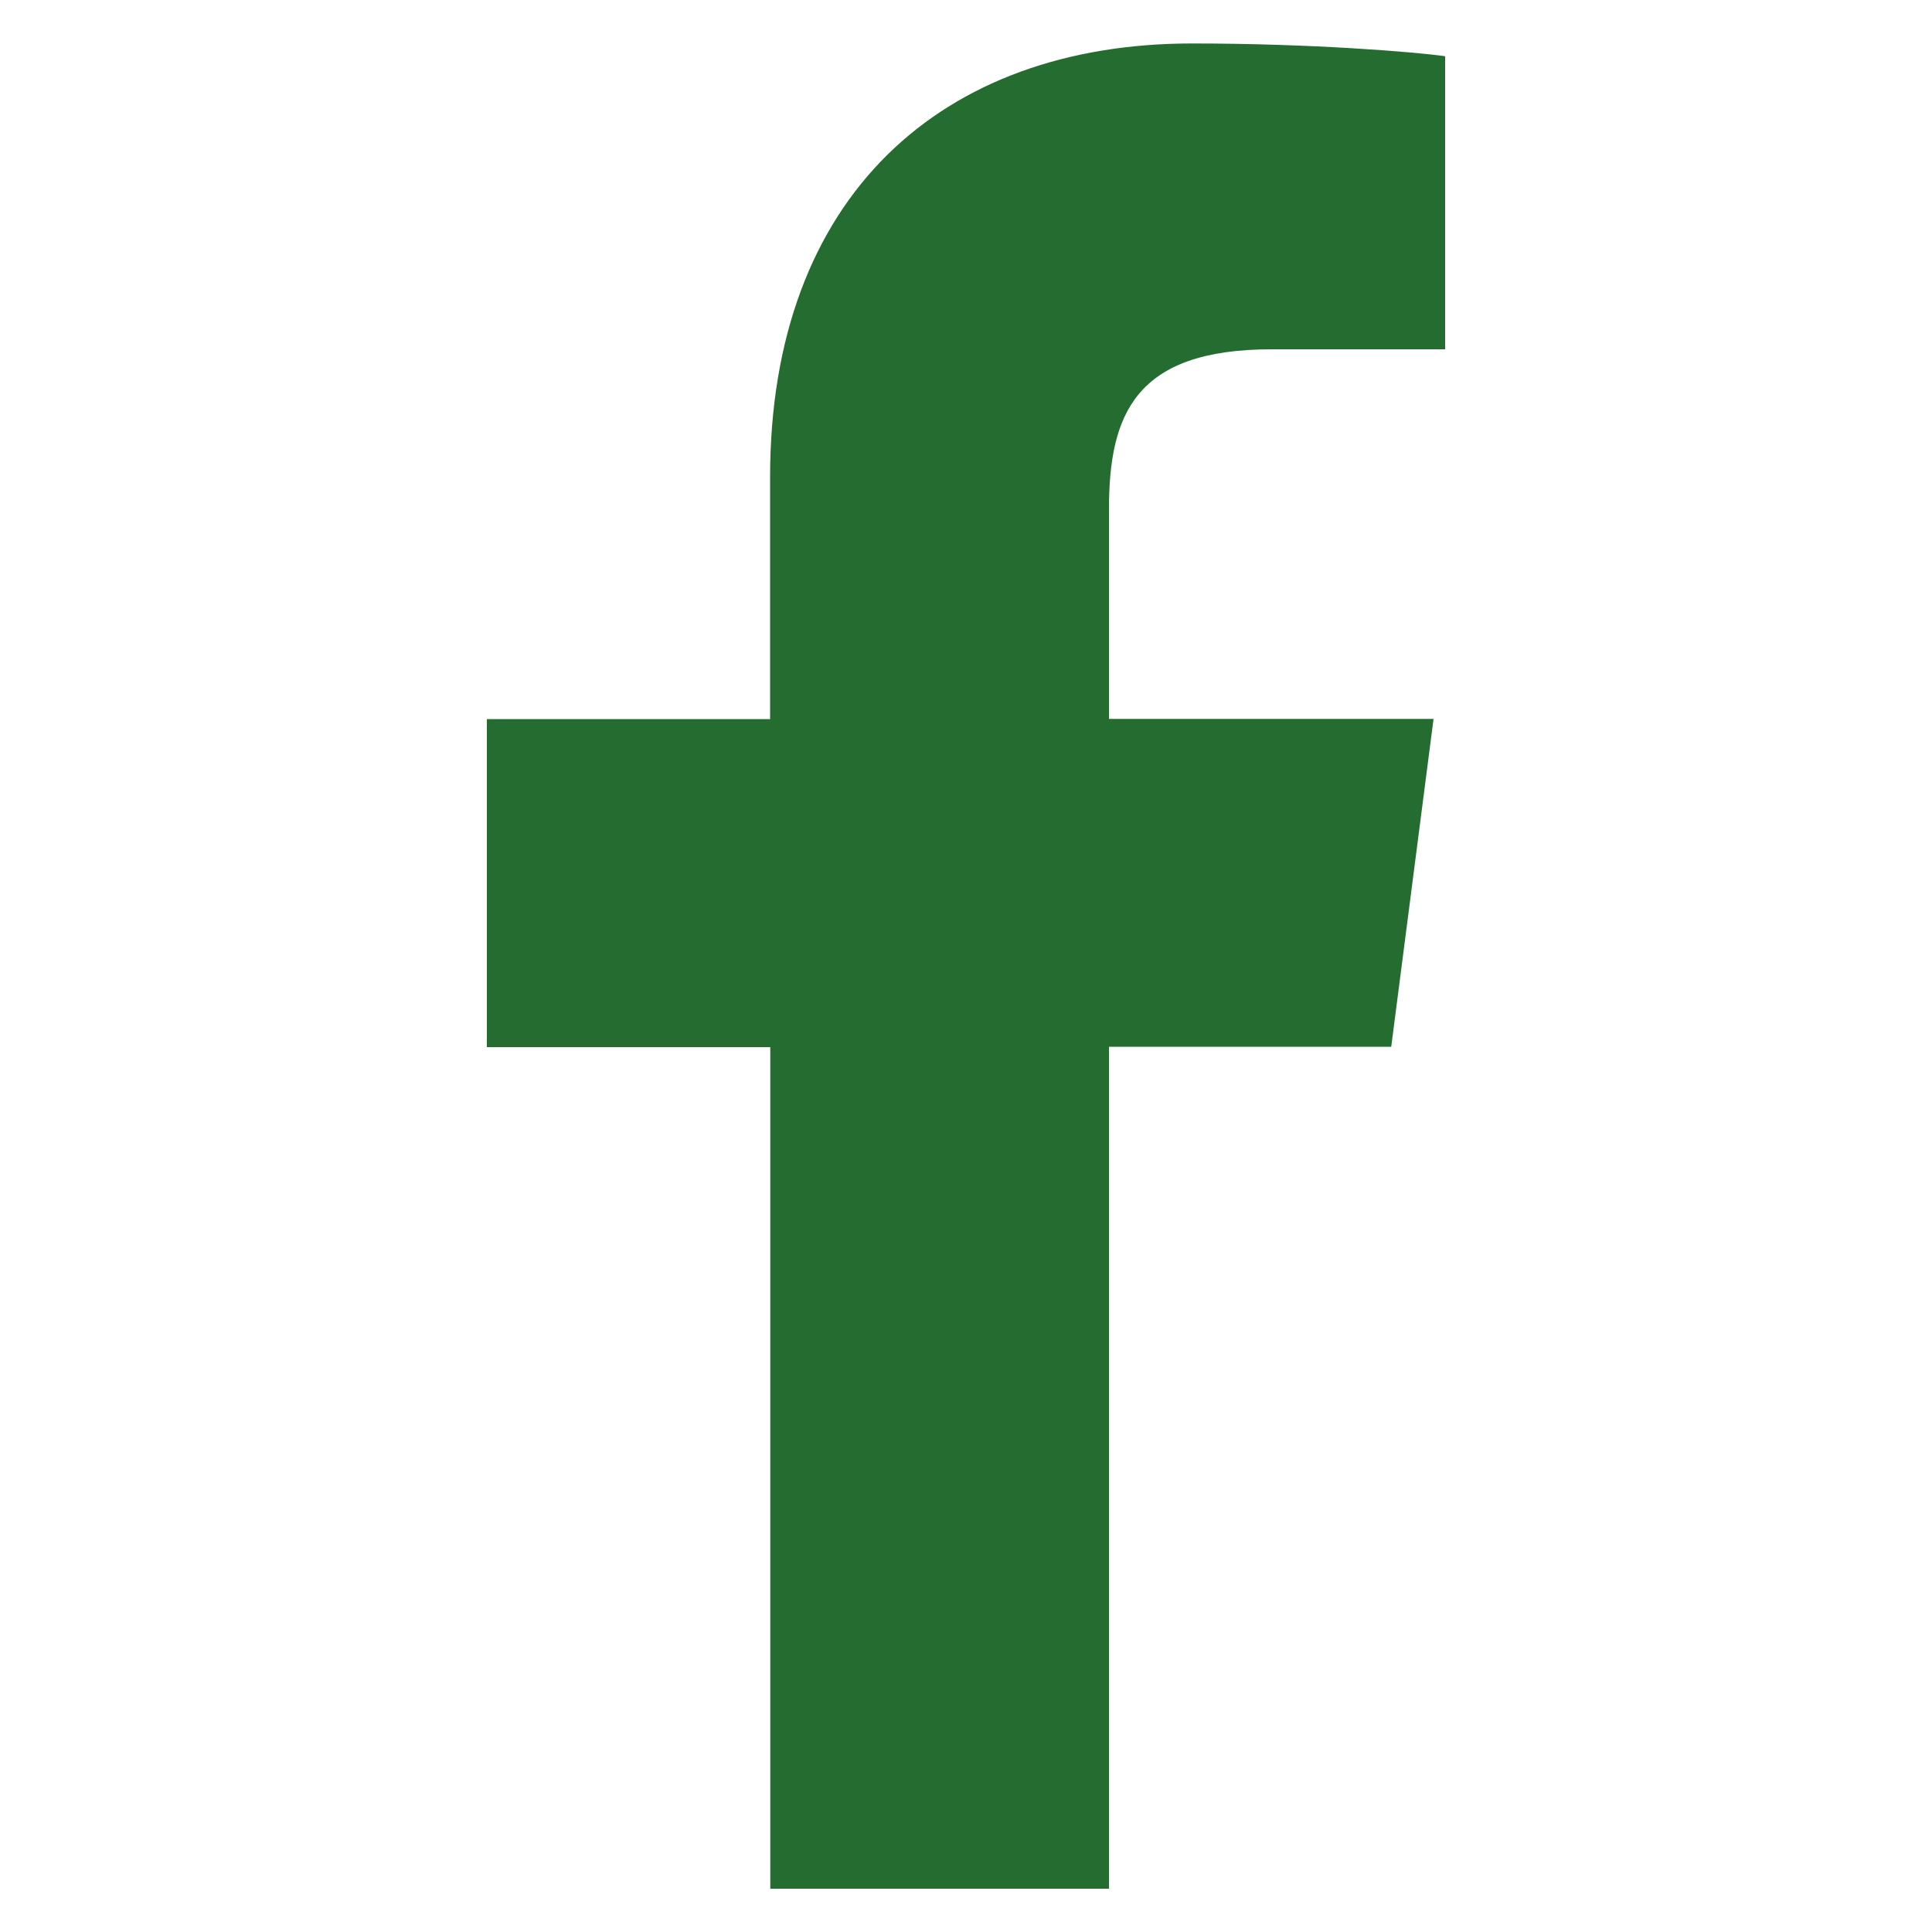
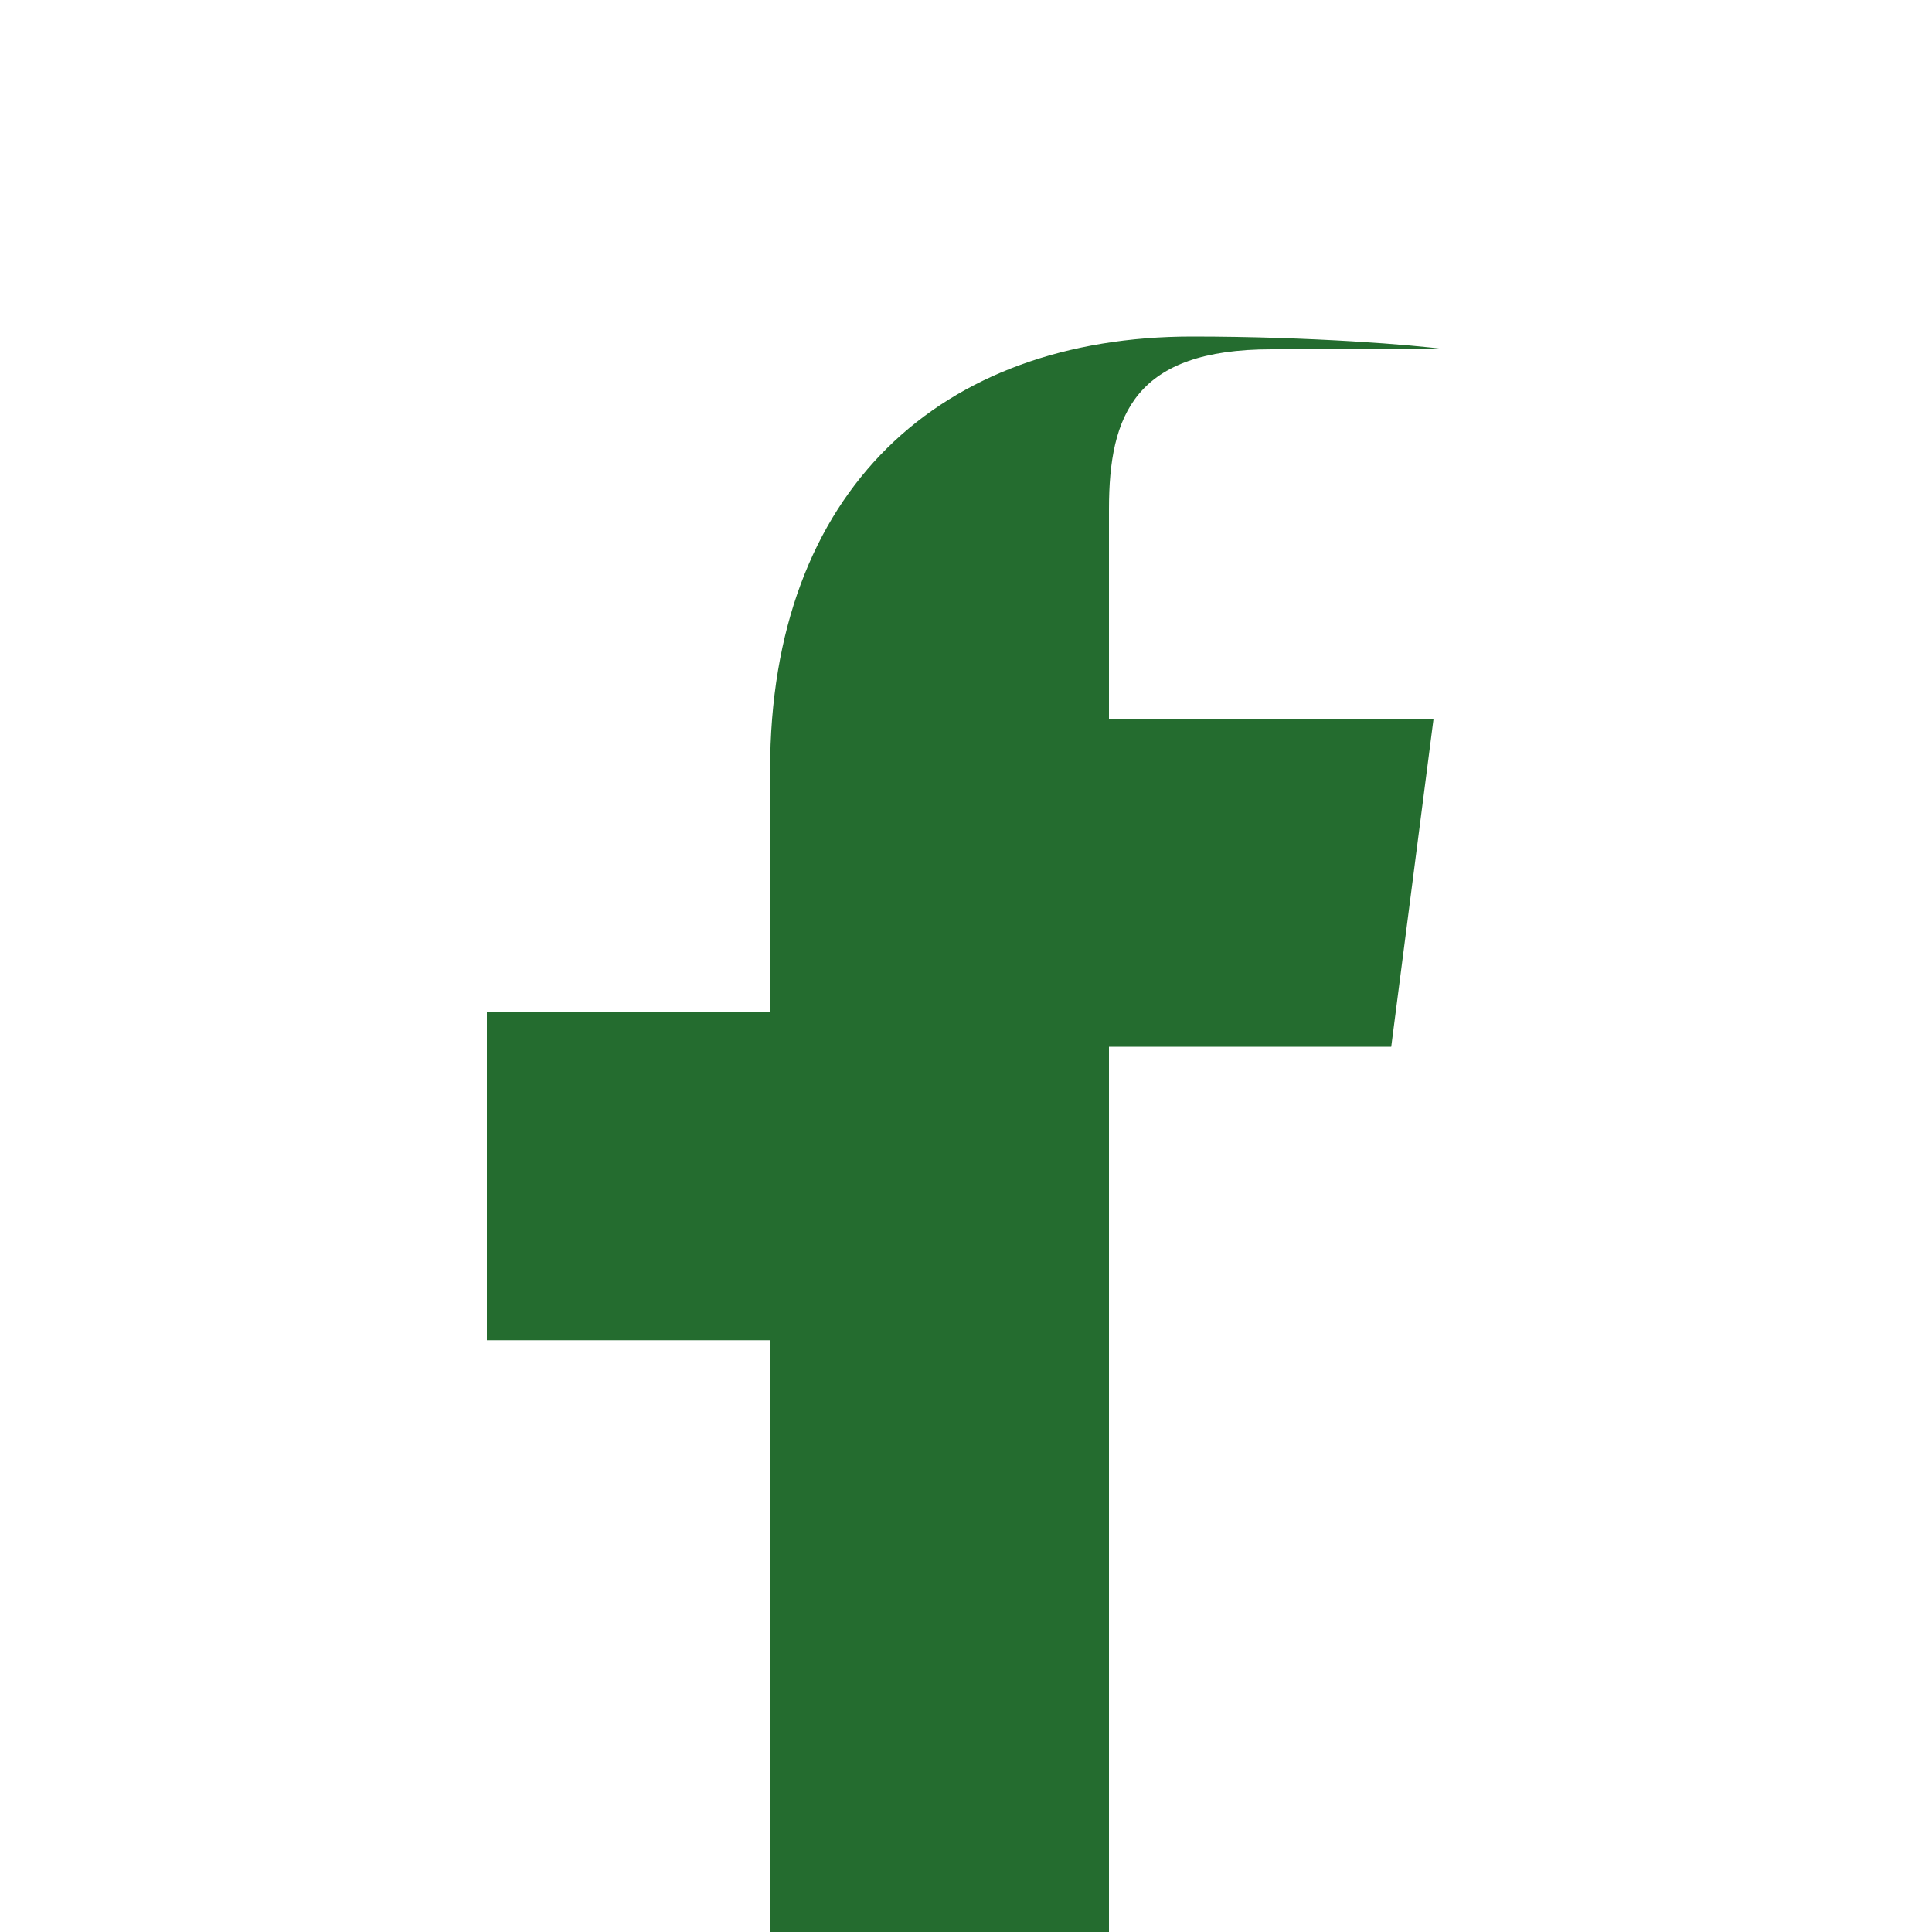
<svg xmlns="http://www.w3.org/2000/svg" id="Layer_1" version="1.1" xml:space="preserve" height="13" viewBox="1.402 2.5 9.286 10" width="13" enable-background="new 1.402 2.5 5 10" y="0px" x="0px">
-   <path id="f" fill="#246C2F" d="m6.785 12.274v-4.356h1.461l0.219-1.697h-1.68v-1.086c0-0.49 0.136-0.827 0.841-0.827h0.899v-1.517c-0.156-0.022-0.689-0.066-1.31-0.066-1.296 0-2.184 0.791-2.184 2.244v1.253h-1.466v1.698h1.467v4.356h1.753v-0.002z" />
+   <path id="f" fill="#246C2F" d="m6.785 12.274v-4.356h1.461l0.219-1.697h-1.68v-1.086c0-0.49 0.136-0.827 0.841-0.827h0.899c-0.156-0.022-0.689-0.066-1.31-0.066-1.296 0-2.184 0.791-2.184 2.244v1.253h-1.466v1.698h1.467v4.356h1.753v-0.002z" />
</svg>